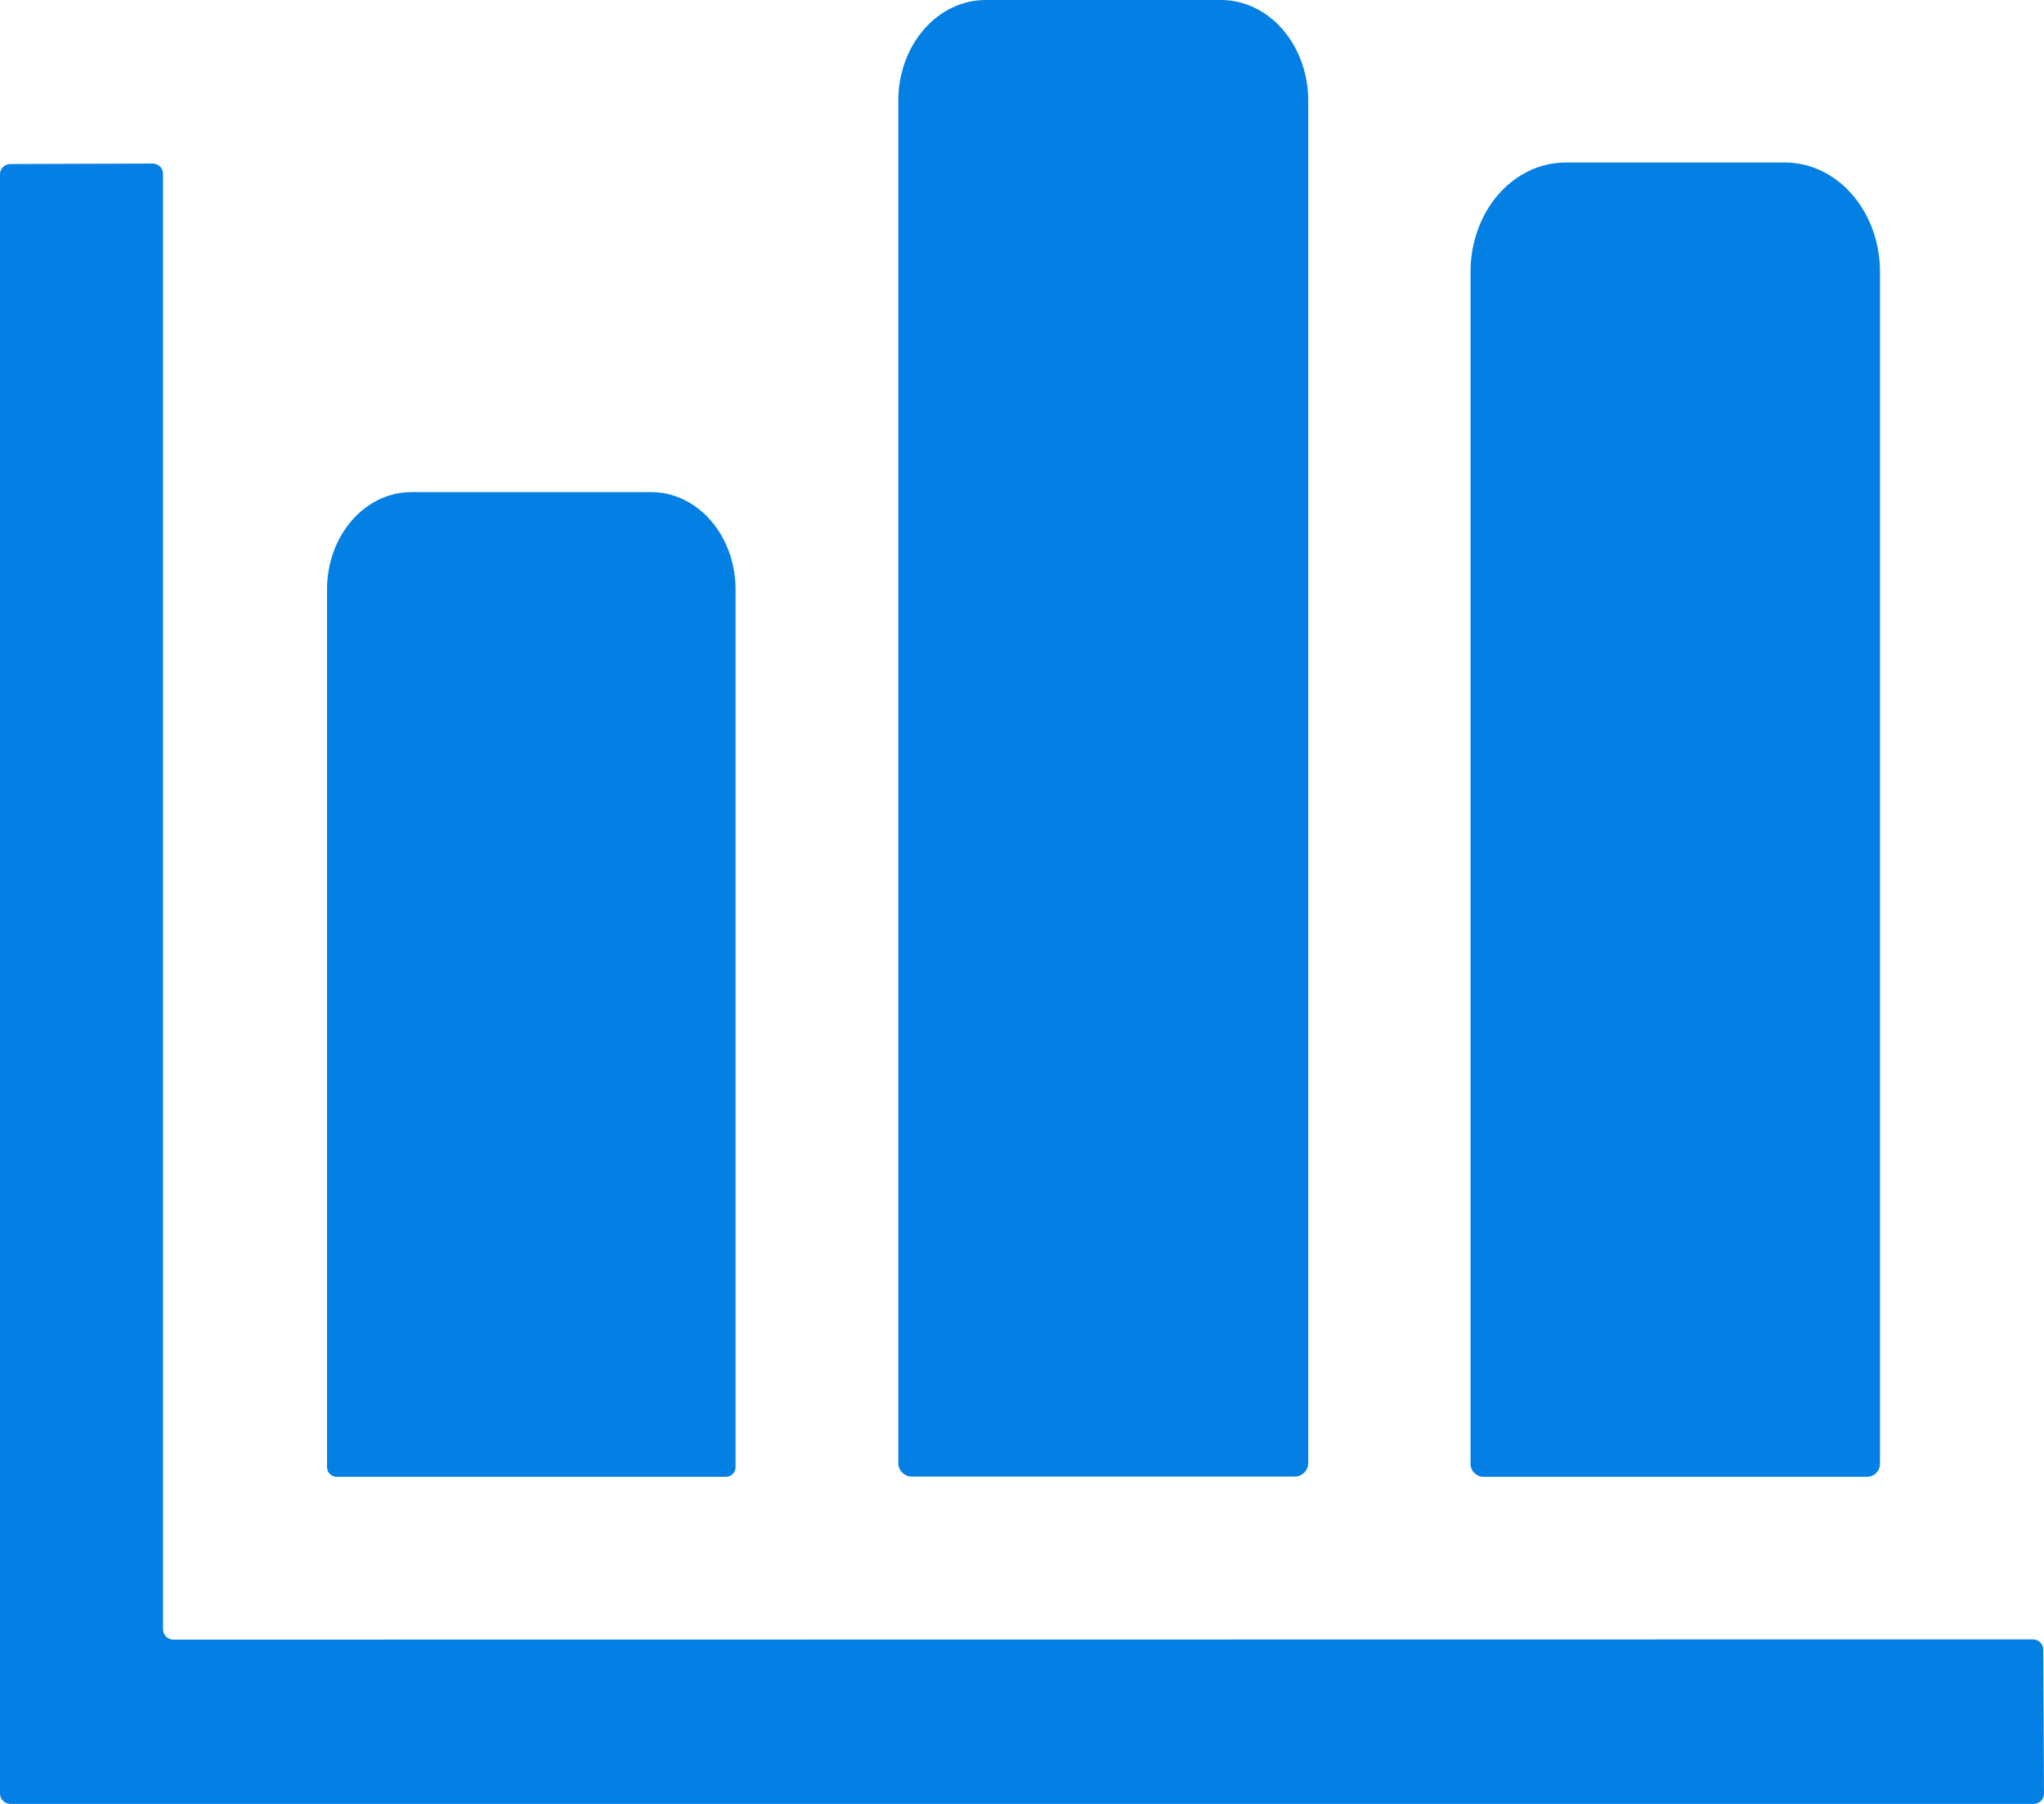
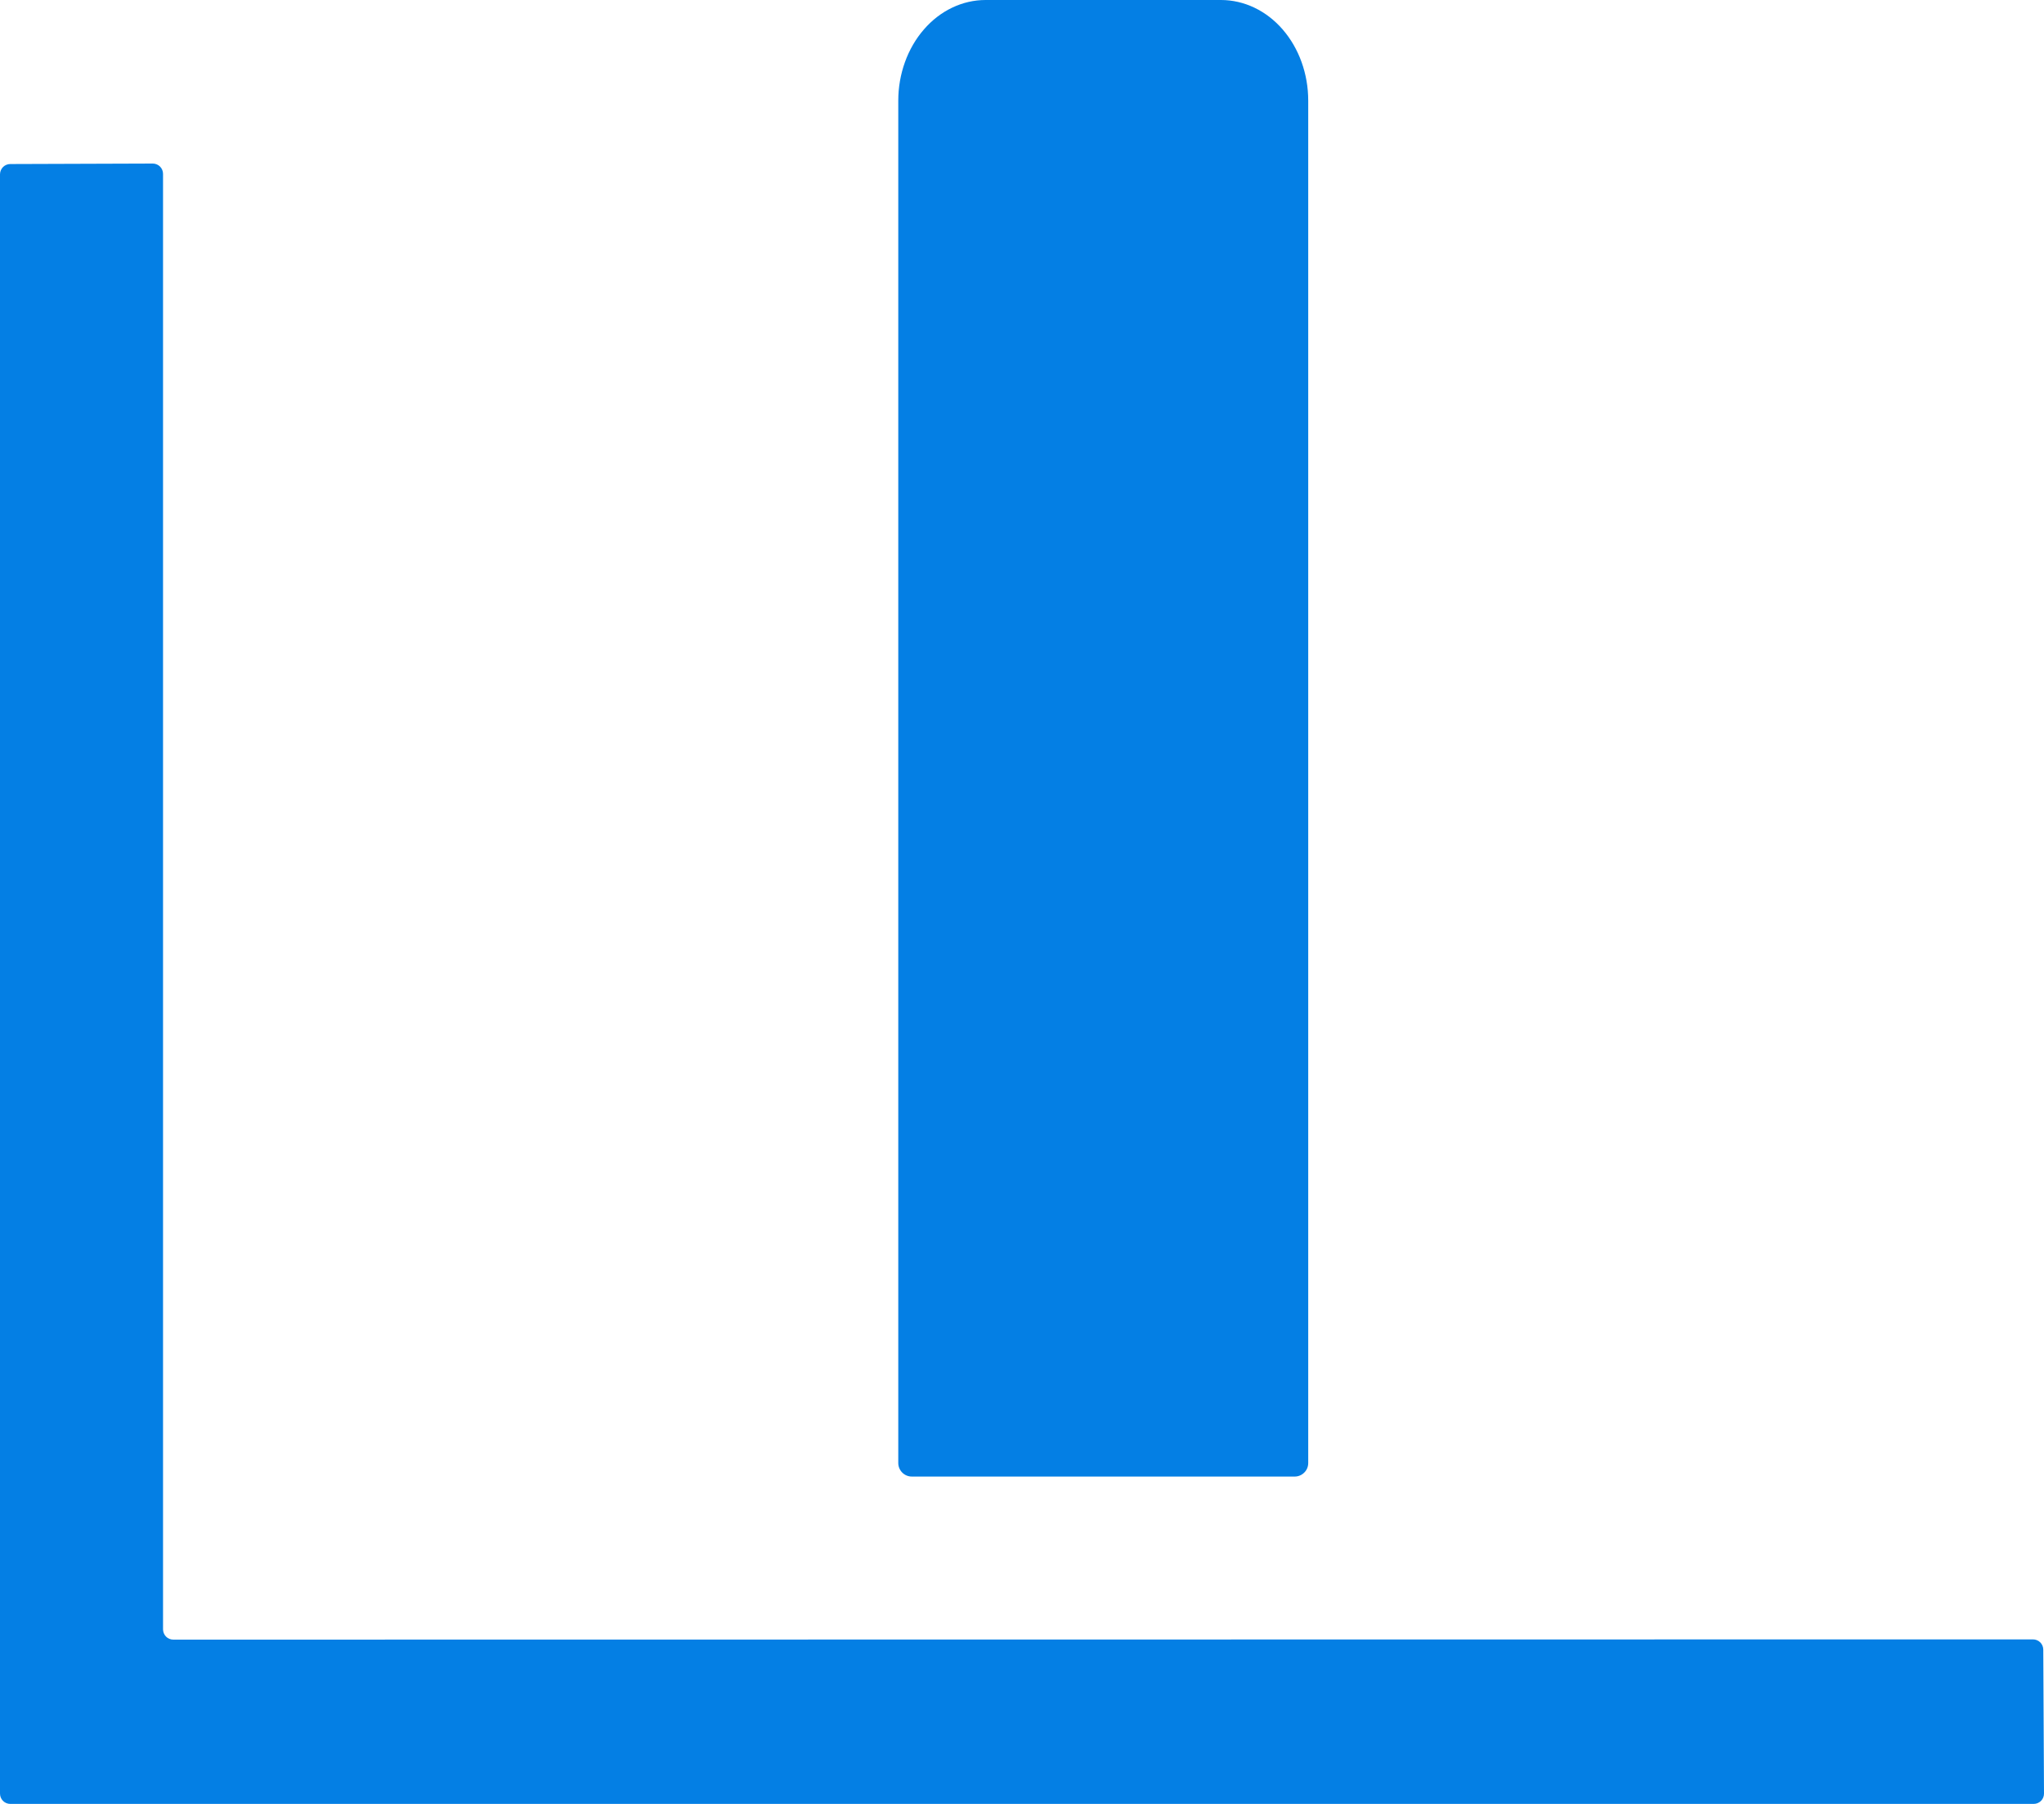
<svg xmlns="http://www.w3.org/2000/svg" width="34" height="30" viewBox="0 0 34 30" fill="none">
  <path d="M15.167 24.556C15.107 24.556 15.05 24.532 15.008 24.49C14.966 24.448 14.942 24.391 14.942 24.331V1.673C14.942 1.453 14.98 1.236 15.053 1.033C15.126 0.83 15.233 0.645 15.368 0.49C15.502 0.335 15.662 0.211 15.839 0.127C16.015 0.043 16.204 0 16.394 0H20.309C20.694 0 21.064 0.176 21.336 0.49C21.608 0.804 21.761 1.229 21.761 1.673V24.331C21.761 24.391 21.738 24.448 21.695 24.49C21.653 24.532 21.596 24.556 21.537 24.556H15.167Z" fill="#047FE4" />
  <path d="M33.988 27.436L34 29.828C34 29.874 33.982 29.918 33.95 29.95C33.918 29.982 33.874 30 33.829 30H0.171C0.126 30 0.082 29.982 0.05 29.95C0.018 29.918 0 29.874 0 29.828V2.9C0 2.854 0.018 2.811 0.05 2.778C0.082 2.746 0.126 2.728 0.171 2.728L2.541 2.72C2.586 2.72 2.63 2.738 2.662 2.77C2.694 2.802 2.712 2.846 2.712 2.892V27.096C2.712 27.142 2.73 27.185 2.762 27.218C2.794 27.25 2.838 27.268 2.883 27.268L33.816 27.264C33.862 27.264 33.906 27.282 33.938 27.314C33.97 27.346 33.988 27.39 33.988 27.436Z" fill="#047FE4" />
-   <path d="M24.677 24.56C24.62 24.56 24.565 24.537 24.524 24.497C24.484 24.456 24.461 24.401 24.461 24.343V4.519C24.461 4.038 24.627 3.576 24.923 3.235C25.219 2.895 25.621 2.703 26.039 2.703H29.693C30.112 2.703 30.514 2.895 30.809 3.235C31.105 3.576 31.272 4.038 31.272 4.519V24.343C31.272 24.401 31.249 24.456 31.208 24.497C31.168 24.537 31.113 24.56 31.056 24.56H24.677Z" fill="#047FE4" />
-   <path d="M5.599 24.56C5.557 24.56 5.517 24.543 5.487 24.513C5.457 24.483 5.44 24.443 5.44 24.401V9.799C5.44 9.371 5.588 8.96 5.851 8.657C6.114 8.354 6.471 8.184 6.843 8.184H10.832C11.204 8.184 11.561 8.354 11.824 8.657C12.087 8.96 12.235 9.371 12.235 9.799V24.401C12.235 24.443 12.218 24.483 12.188 24.513C12.158 24.543 12.118 24.56 12.076 24.56H5.599Z" fill="#047FE4" />
</svg>